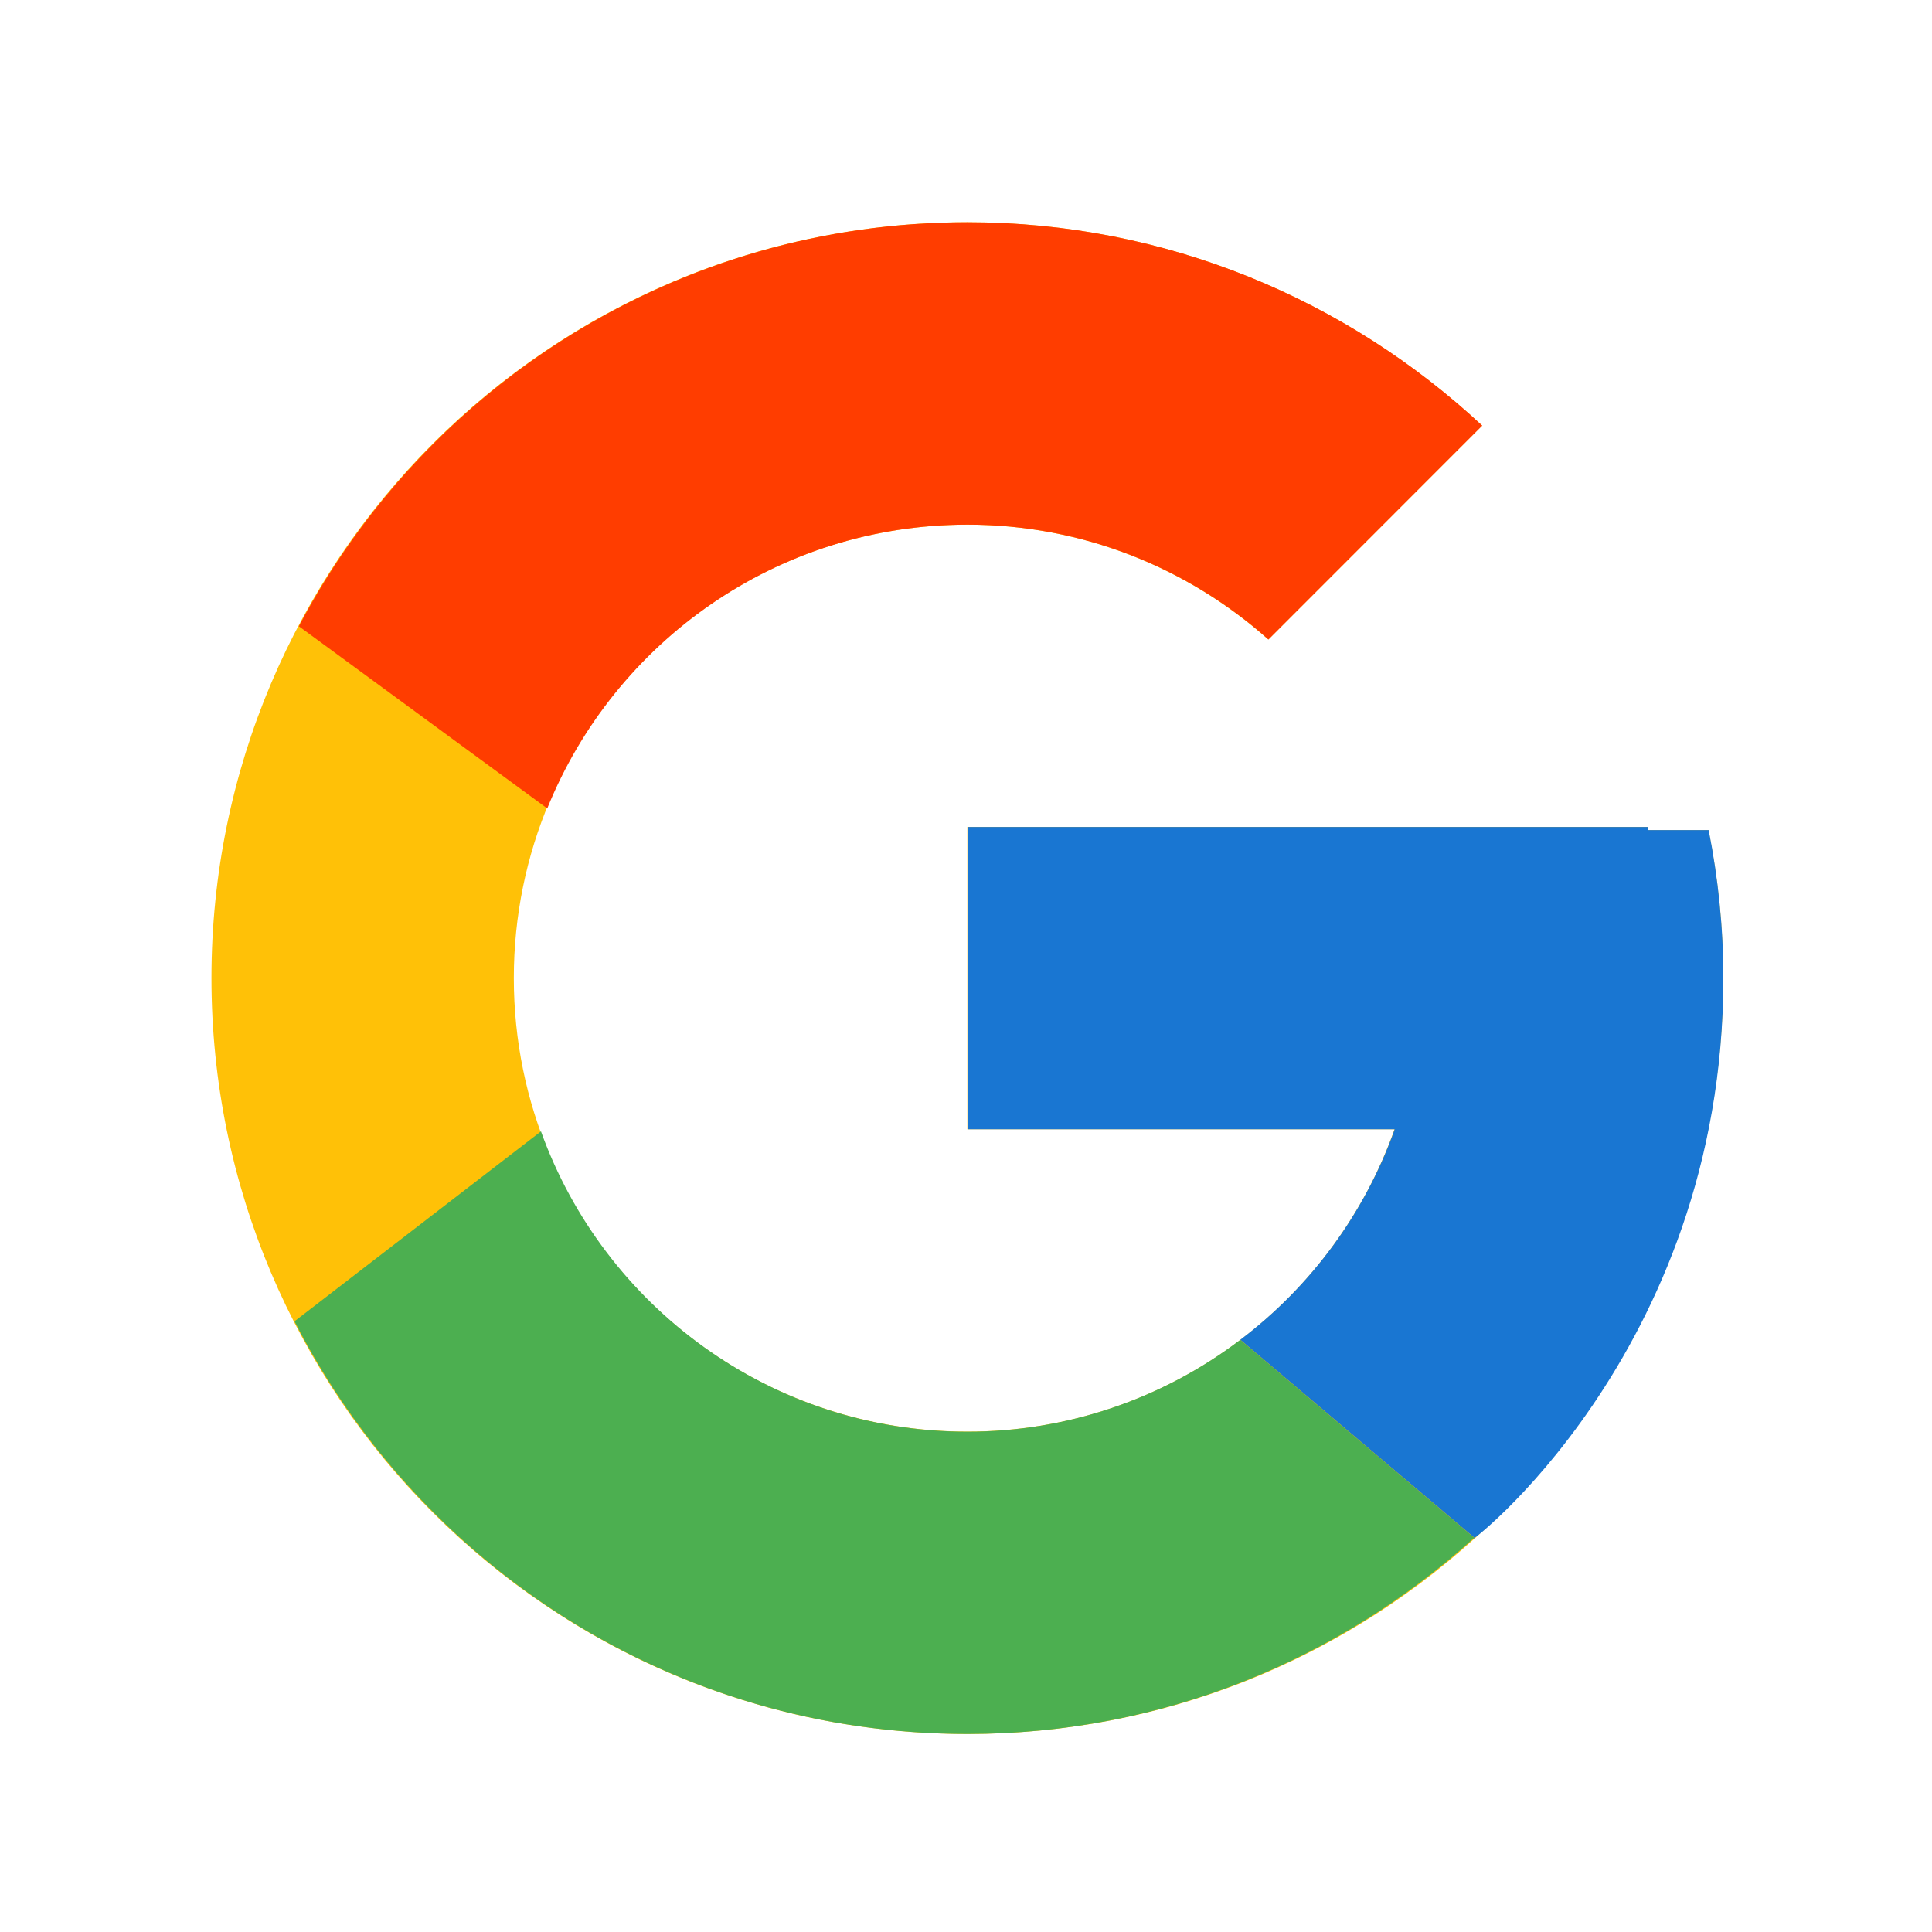
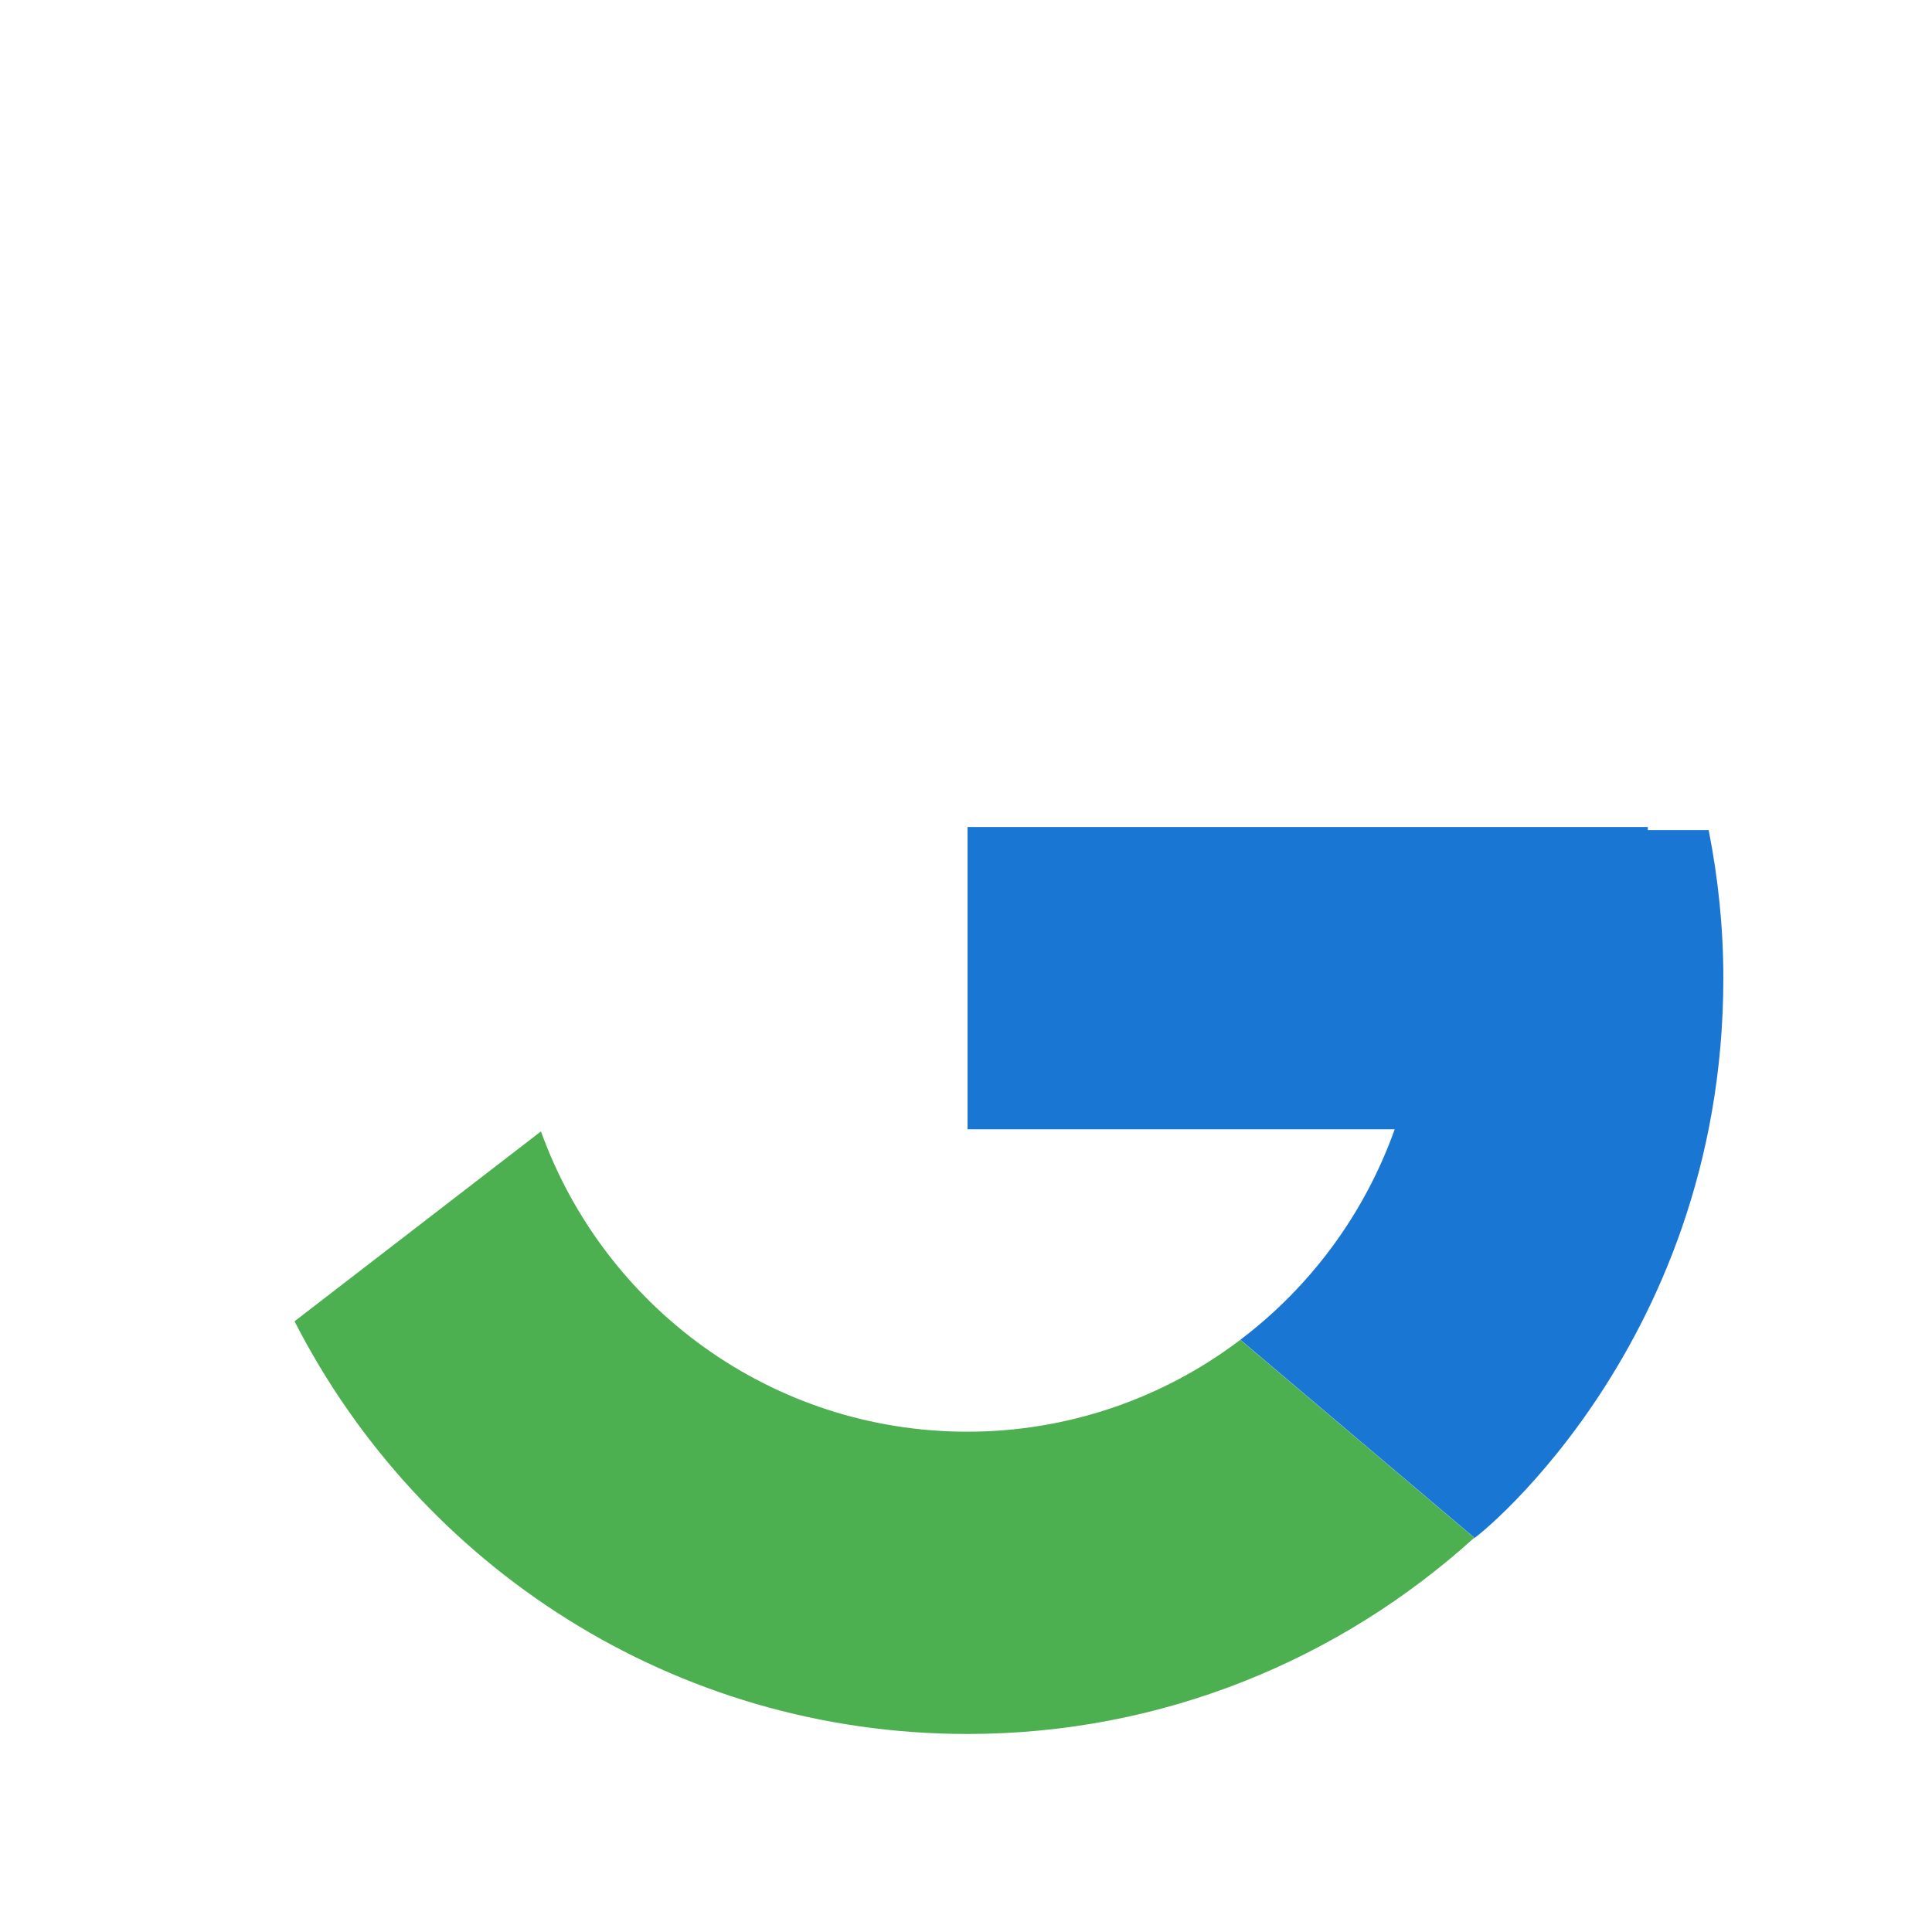
<svg xmlns="http://www.w3.org/2000/svg" width="20" height="20" viewBox="0 0 20 20" fill="none">
-   <path d="M17.686 8.593H17.056V8.56H10.014V11.69H14.436C13.791 13.512 12.057 14.82 10.014 14.82C7.421 14.82 5.319 12.718 5.319 10.125C5.319 7.533 7.421 5.431 10.014 5.431C11.211 5.431 12.3 5.882 13.129 6.62L15.342 4.406C13.944 3.104 12.075 2.301 10.014 2.301C5.693 2.301 2.189 5.804 2.189 10.125C2.189 14.447 5.693 17.95 10.014 17.95C14.335 17.95 17.839 14.447 17.839 10.125C17.839 9.601 17.785 9.089 17.686 8.593Z" fill="#FFC107" />
-   <path d="M3.094 6.483L5.665 8.369C6.36 6.647 8.045 5.431 10.016 5.431C11.213 5.431 12.302 5.882 13.131 6.62L15.344 4.406C13.946 3.104 12.077 2.301 10.016 2.301C7.011 2.301 4.404 3.998 3.094 6.483Z" fill="#FF3D00" />
  <path d="M10.015 17.95C12.036 17.95 13.872 17.177 15.261 15.919L12.839 13.87C12.027 14.487 11.035 14.821 10.015 14.821C7.979 14.821 6.251 13.523 5.6 11.712L3.049 13.678C4.344 16.212 6.974 17.95 10.015 17.95Z" fill="#4CAF50" />
  <path d="M17.688 8.593H17.058V8.561H10.016V11.69H14.438C14.129 12.557 13.573 13.315 12.839 13.87L12.84 13.869L15.262 15.918C15.09 16.074 17.84 14.038 17.84 10.126C17.84 9.601 17.786 9.089 17.688 8.593Z" fill="#1976D2" />
</svg>